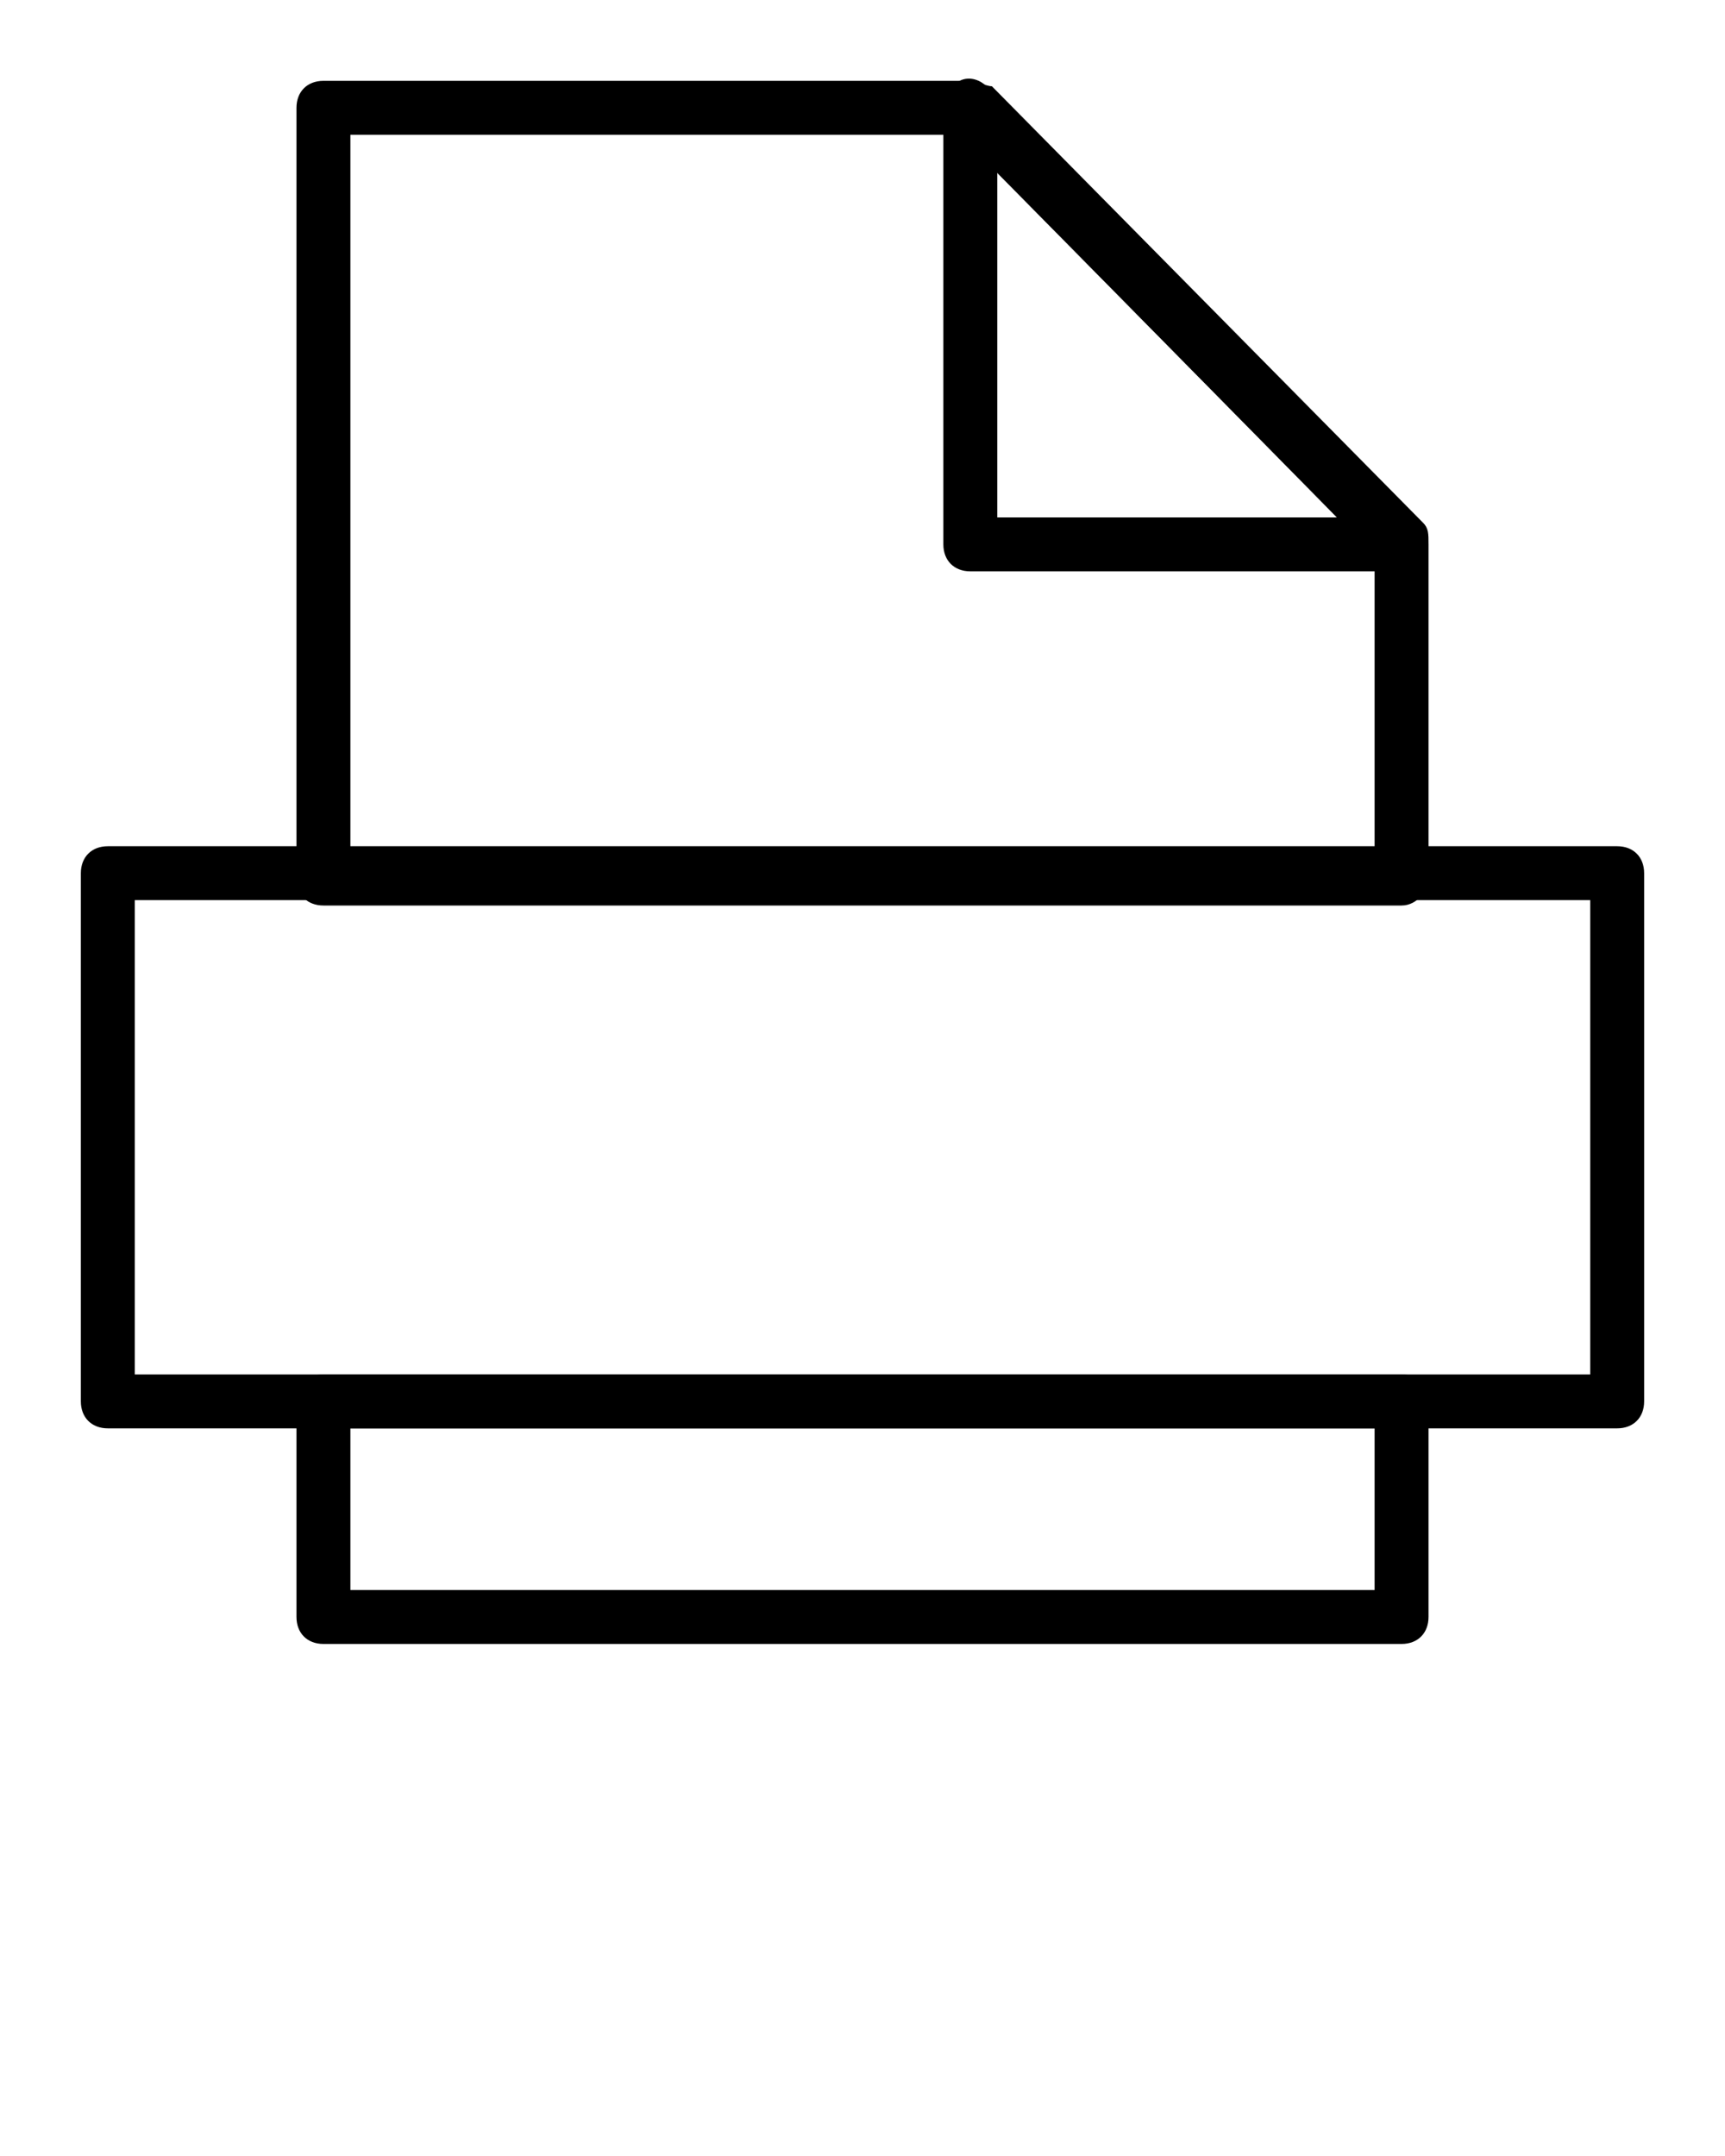
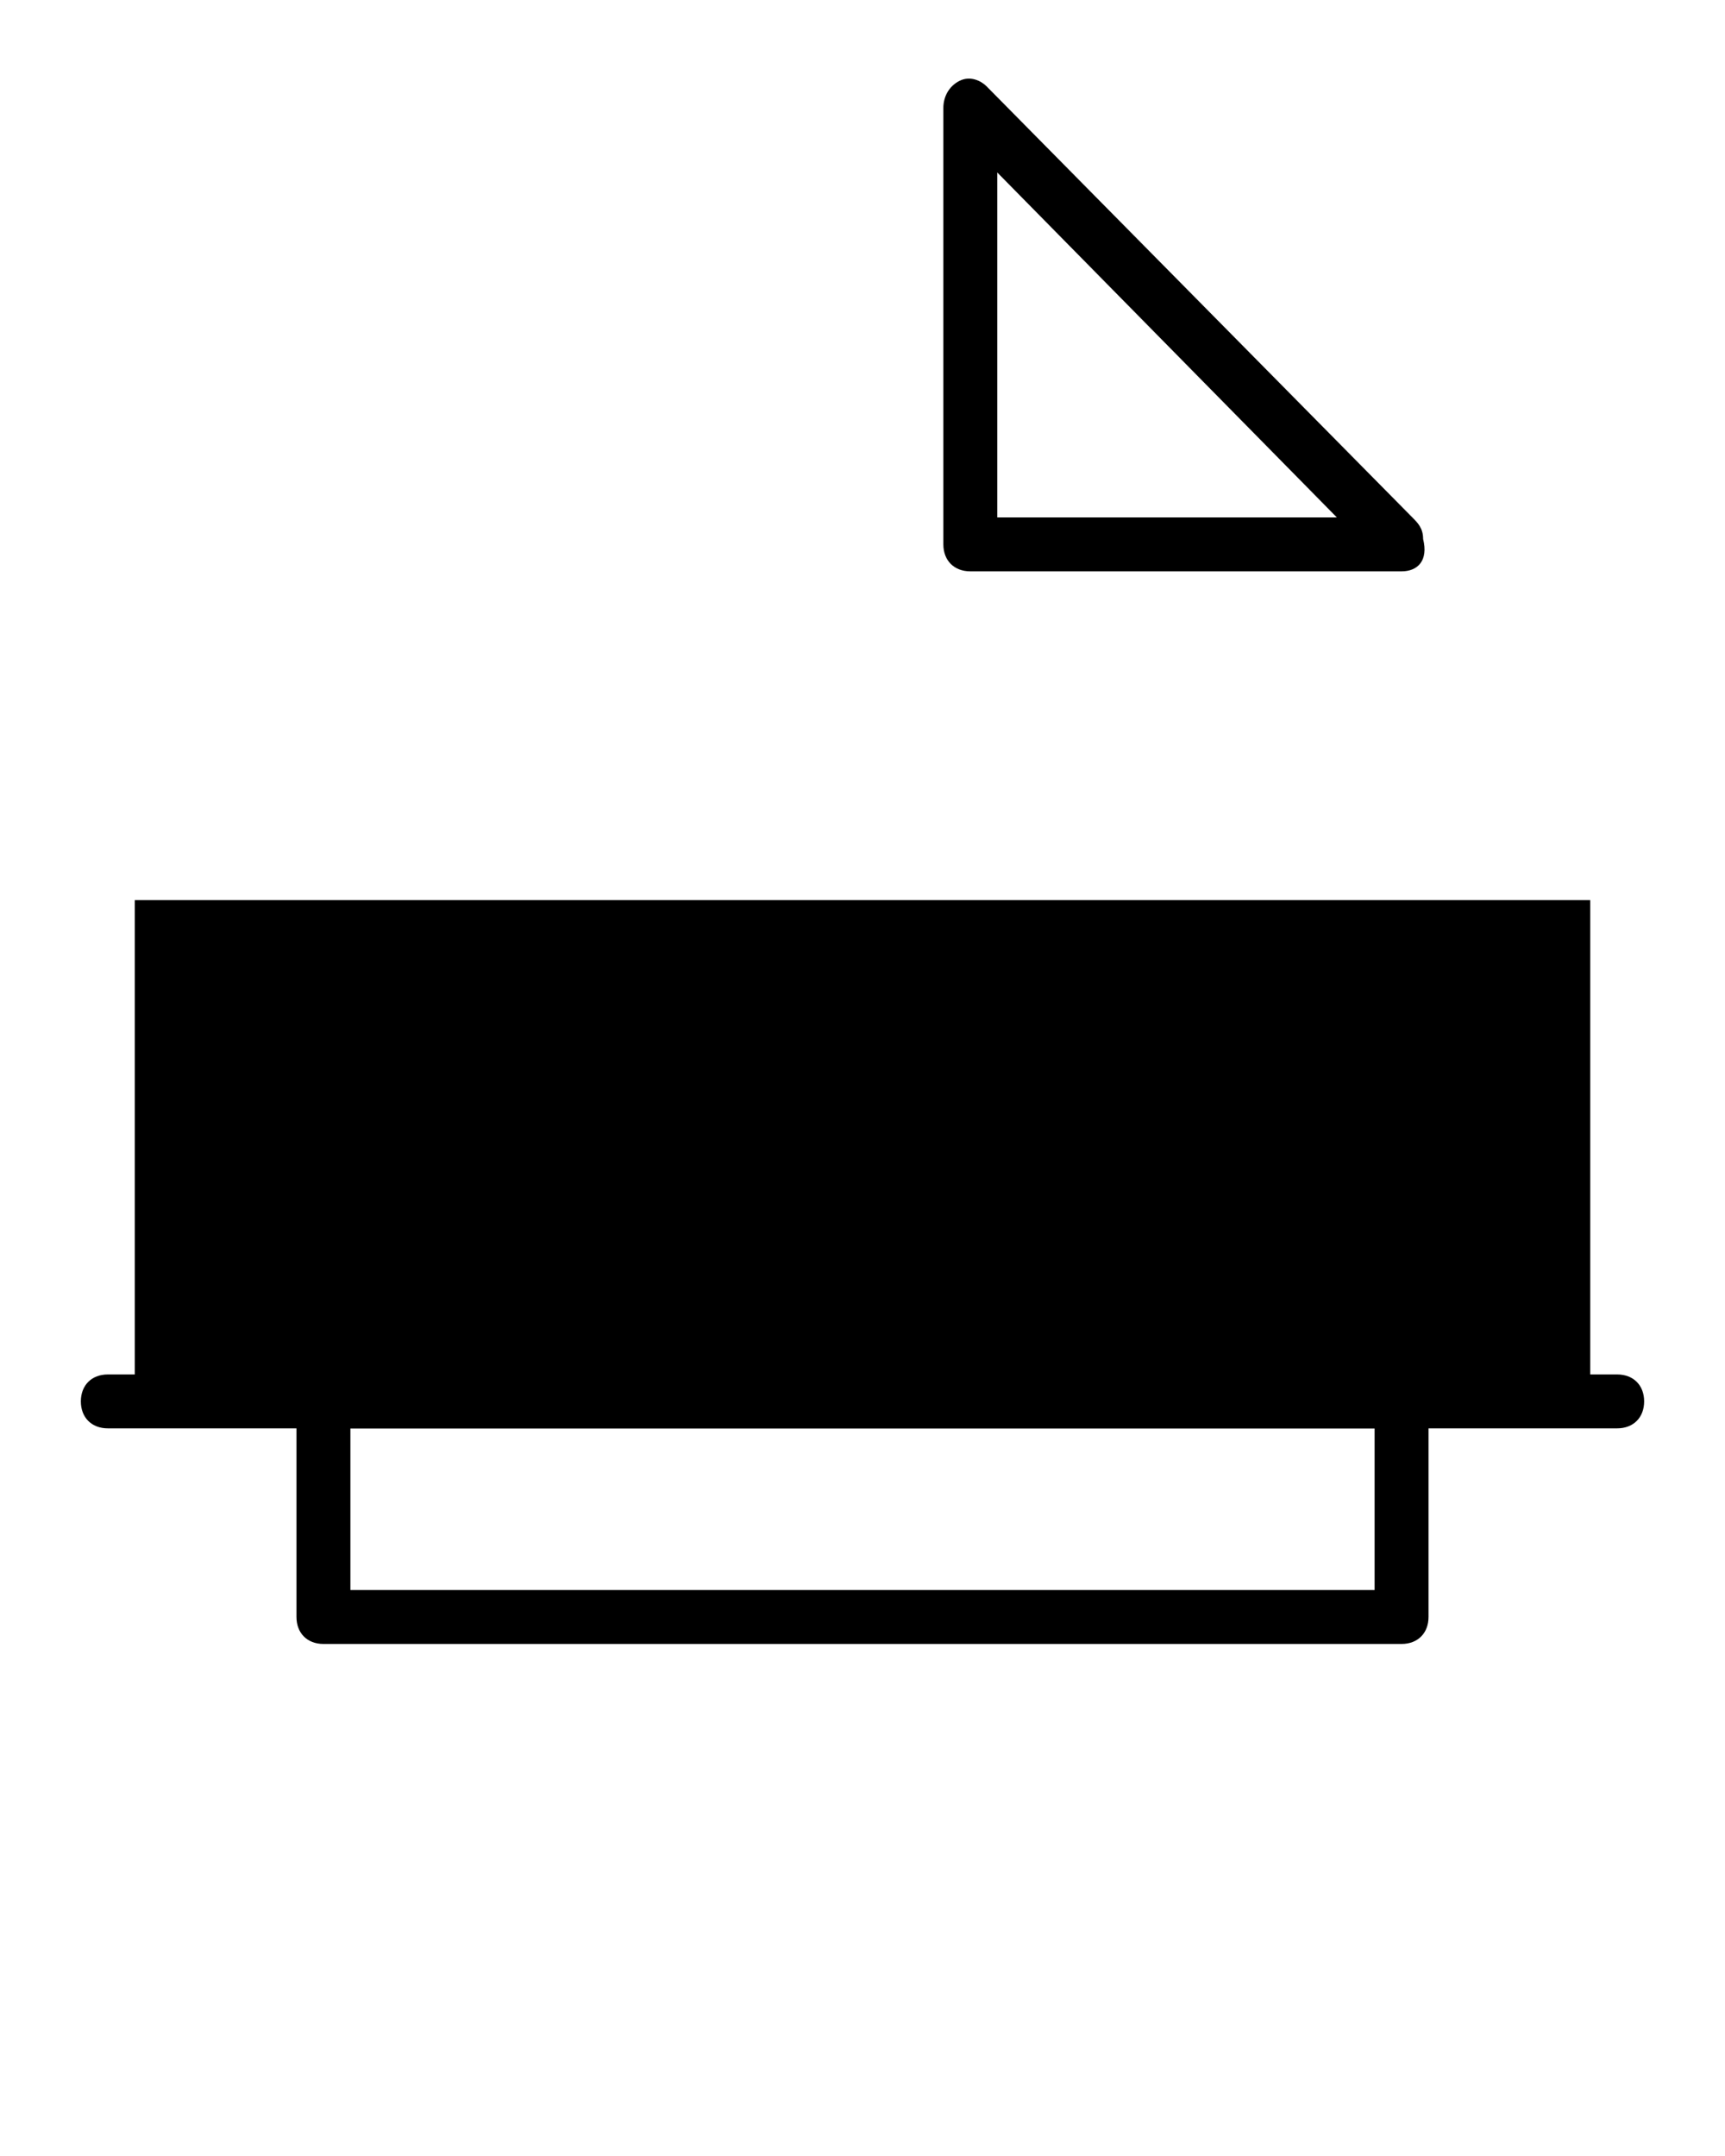
<svg xmlns="http://www.w3.org/2000/svg" version="1.1" x="0px" y="0px" viewBox="0 0 32 40" enable-background="new 0 0 32 32" xml:space="preserve">
  <g>
    <g>
      <g>
        <g>
-           <path d="M26,16.8H6c-0.3,0-0.5-0.2-0.5-0.5V2c0-0.3,0.2-0.5,0.5-0.5h12c0.1,0,0.3,0.1,0.4,0.1l8,8.1c0.1,0.1,0.1,0.2,0.1,0.4      v6.2C26.5,16.5,26.3,16.8,26,16.8z M6.5,15.8h19v-5.5l-7.7-7.8H6.5V15.8z" />
-         </g>
+           </g>
      </g>
      <g>
        <g>
          <path d="M26,30.5H6c-0.3,0-0.5-0.2-0.5-0.5v-4c0-0.3,0.2-0.5,0.5-0.5h20c0.3,0,0.5,0.2,0.5,0.5v4C26.5,30.3,26.3,30.5,26,30.5z       M6.5,29.5h19v-3h-19V29.5z" />
        </g>
      </g>
      <g>
        <g>
          <path d="M26,10.6C26,10.6,26,10.6,26,10.6h-8c-0.3,0-0.5-0.2-0.5-0.5V2c0-0.2,0.1-0.4,0.3-0.5c0.2-0.1,0.4,0,0.5,0.1l7.9,8      c0.1,0.1,0.2,0.2,0.2,0.4C26.5,10.4,26.3,10.6,26,10.6z M18.5,9.6h6.3l-6.3-6.4V9.6z" />
        </g>
      </g>
      <g>
        <g>
-           <path d="M30,26.5H2c-0.3,0-0.5-0.2-0.5-0.5v-9.8c0-0.3,0.2-0.5,0.5-0.5h28c0.3,0,0.5,0.2,0.5,0.5V26      C30.5,26.3,30.3,26.5,30,26.5z M2.5,25.5h27v-8.8h-27V25.5z" />
+           <path d="M30,26.5H2c-0.3,0-0.5-0.2-0.5-0.5c0-0.3,0.2-0.5,0.5-0.5h28c0.3,0,0.5,0.2,0.5,0.5V26      C30.5,26.3,30.3,26.5,30,26.5z M2.5,25.5h27v-8.8h-27V25.5z" />
        </g>
      </g>
    </g>
  </g>
</svg>